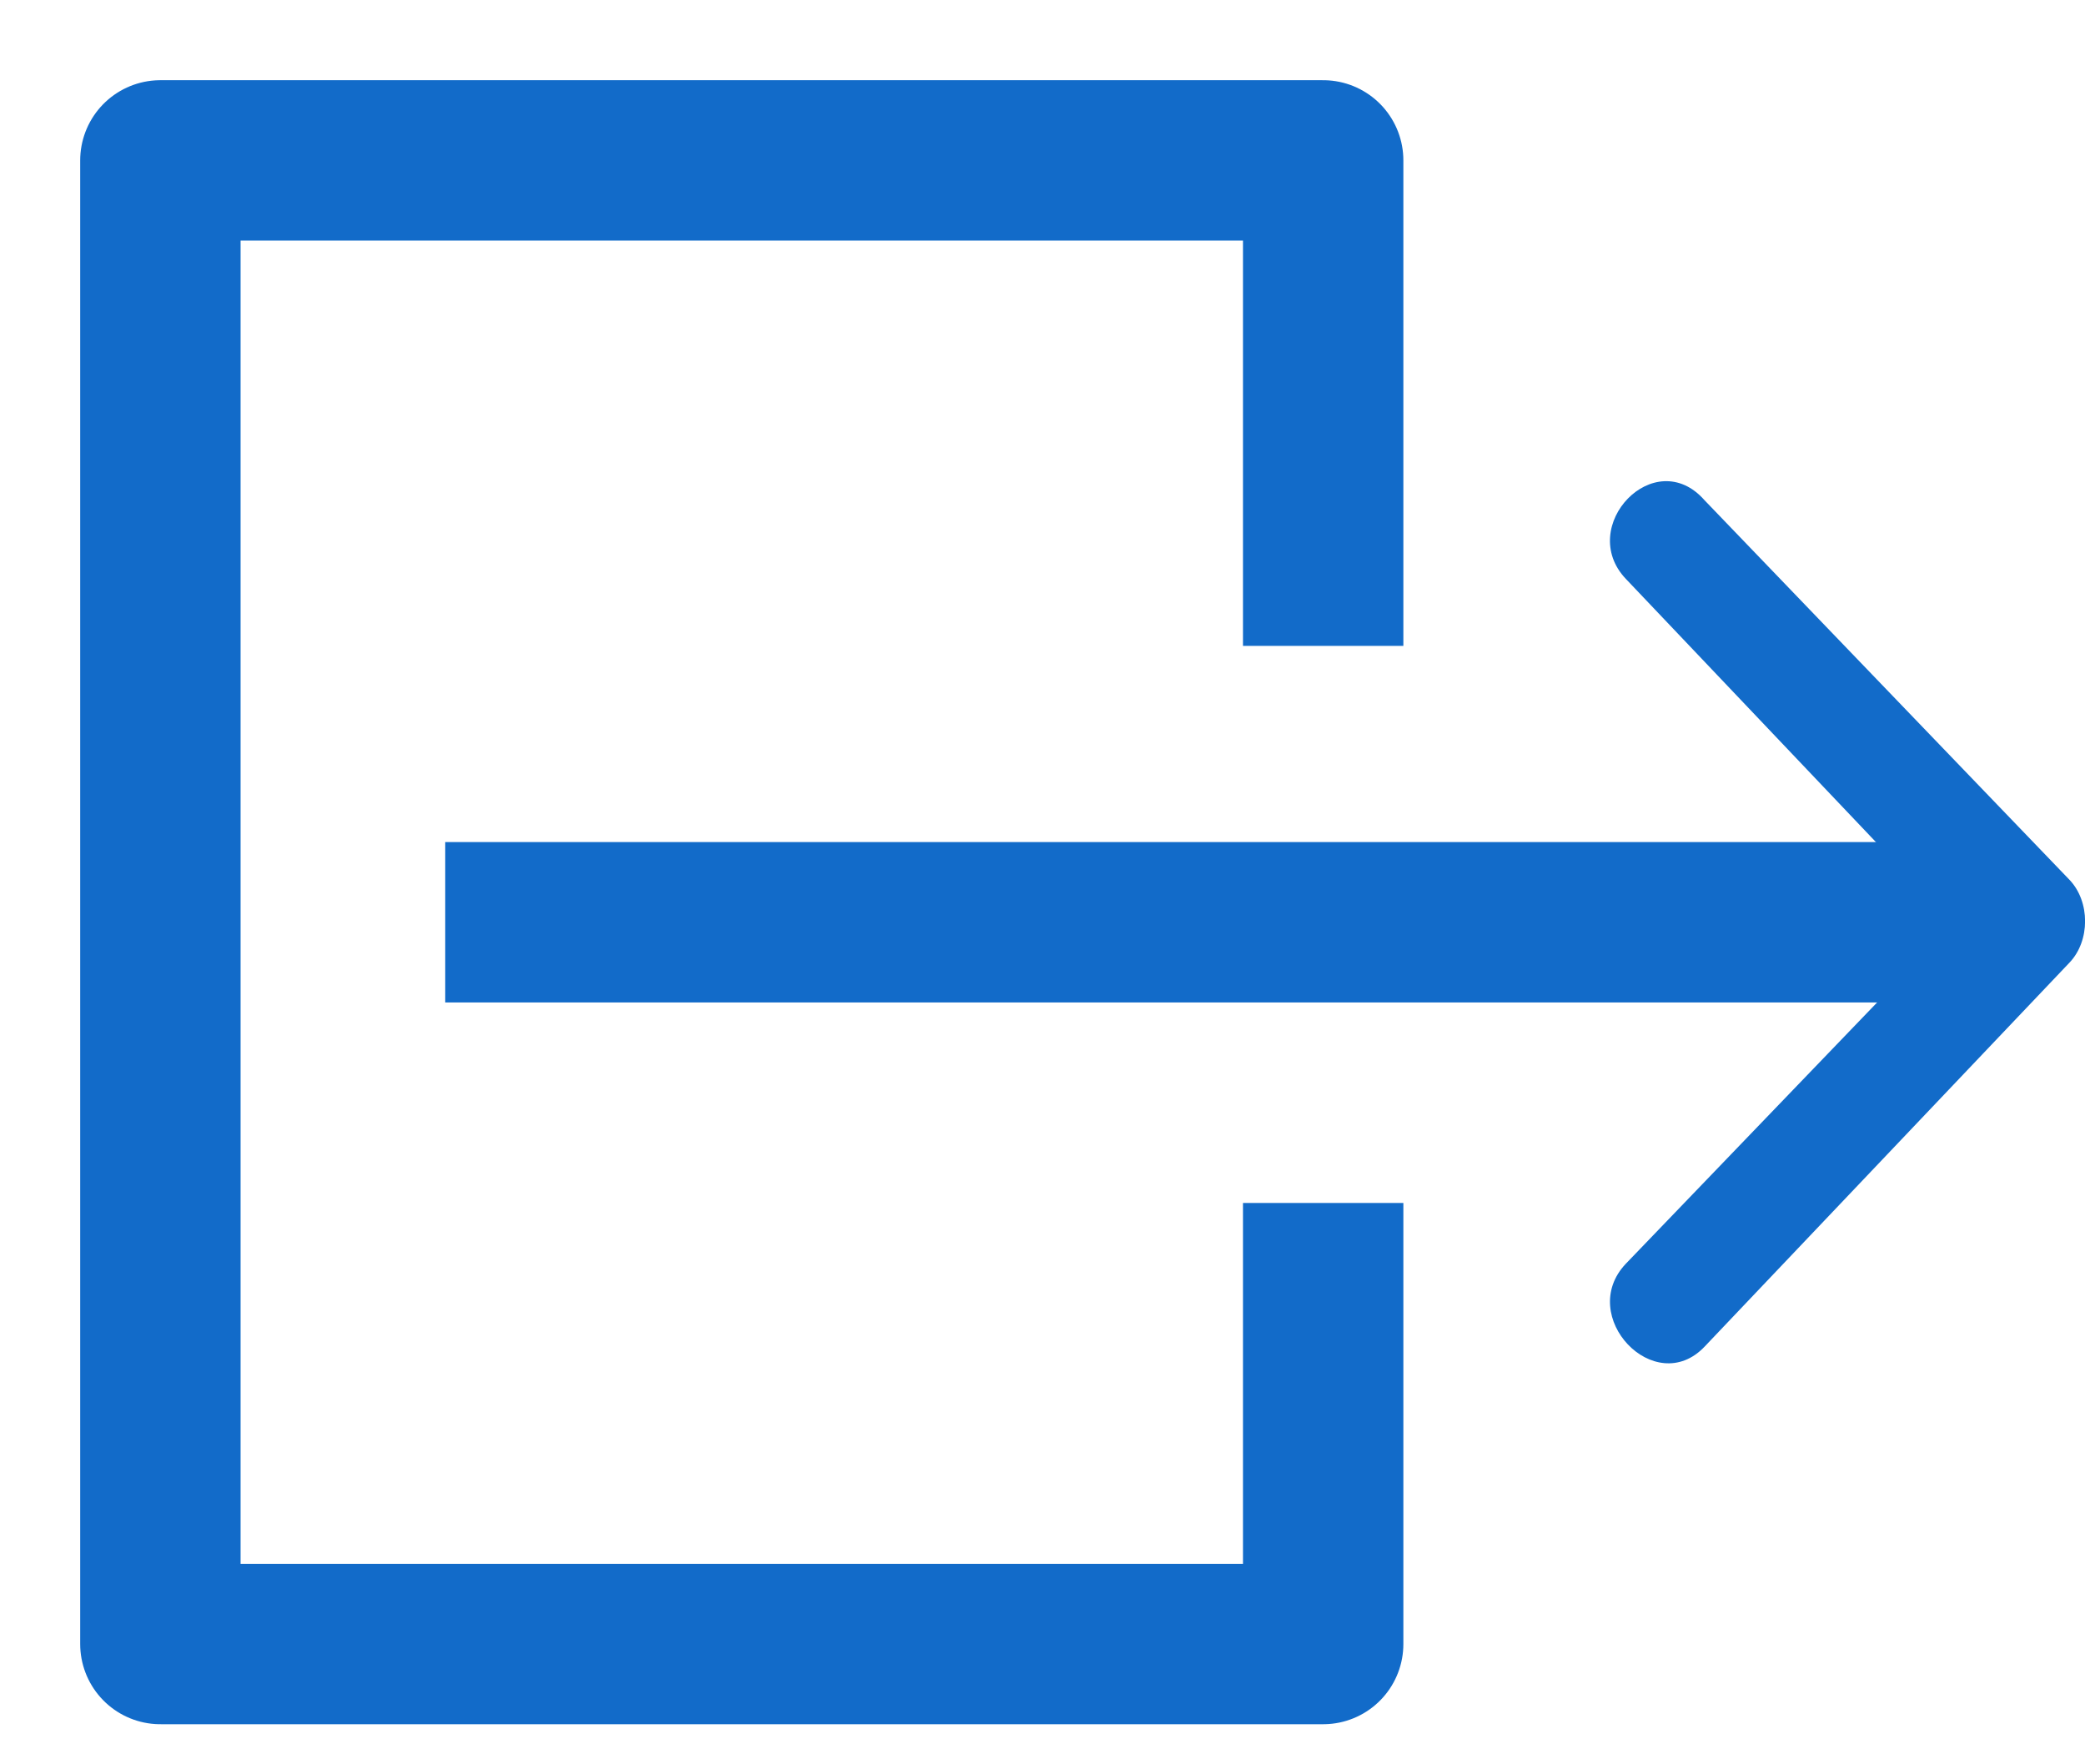
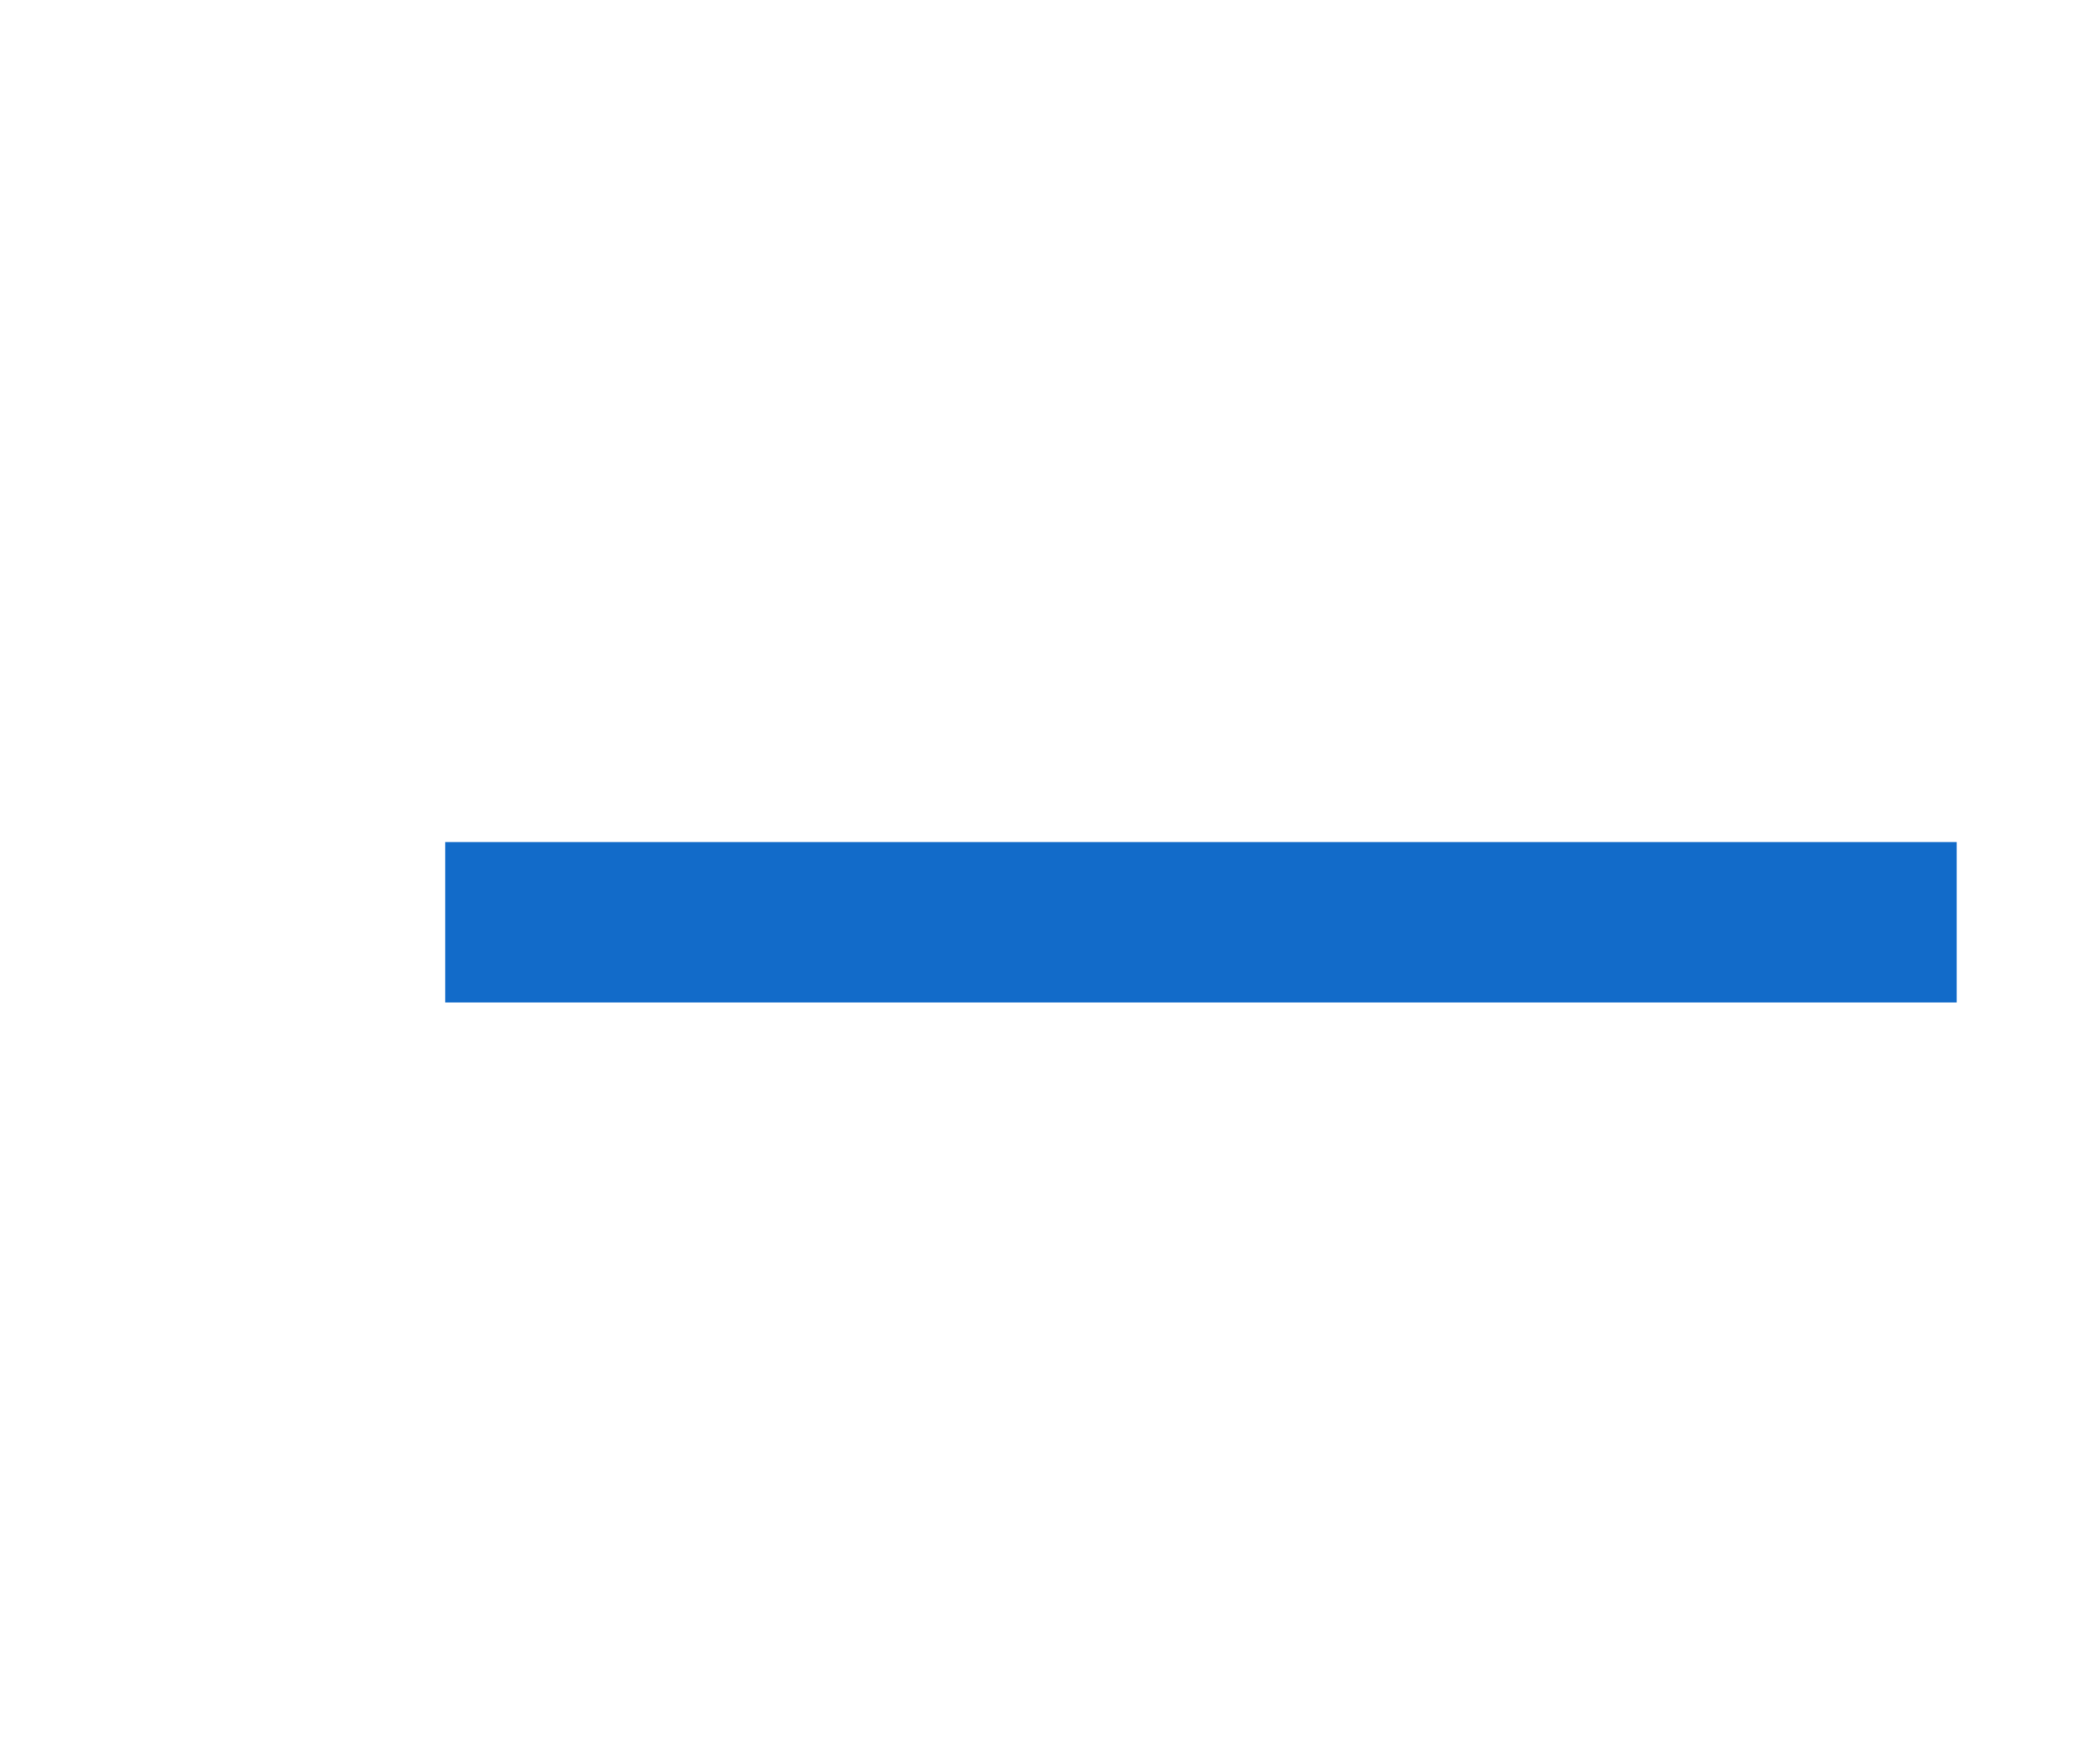
<svg xmlns="http://www.w3.org/2000/svg" xmlns:xlink="http://www.w3.org/1999/xlink" width="13" height="11" viewBox="0 0 13 11">
  <defs>
-     <path id="a" d="M.099 2.609c-.31-.327.18-.844.491-.49l2.275 2.366c.13.136.13.381 0 .517L.59 7.396c-.31.326-.801-.19-.491-.517L2.14 4.757.1 2.61z" />
-   </defs>
+     </defs>
  <g fill="none" fill-rule="evenodd" transform="matrix(-1 0 0 1 13 1)">
-     <path stroke="#126BC9" stroke-linejoin="round" d="M4.75 3.027V0H12v9.25H4.75V6.5" />
    <use fill="#126BC9" transform="matrix(-1 0 0 1 2.962 0)" xlink:href="#a" />
    <path stroke="#126BC9" d="M10.224 4.75H.8" />
  </g>
</svg>